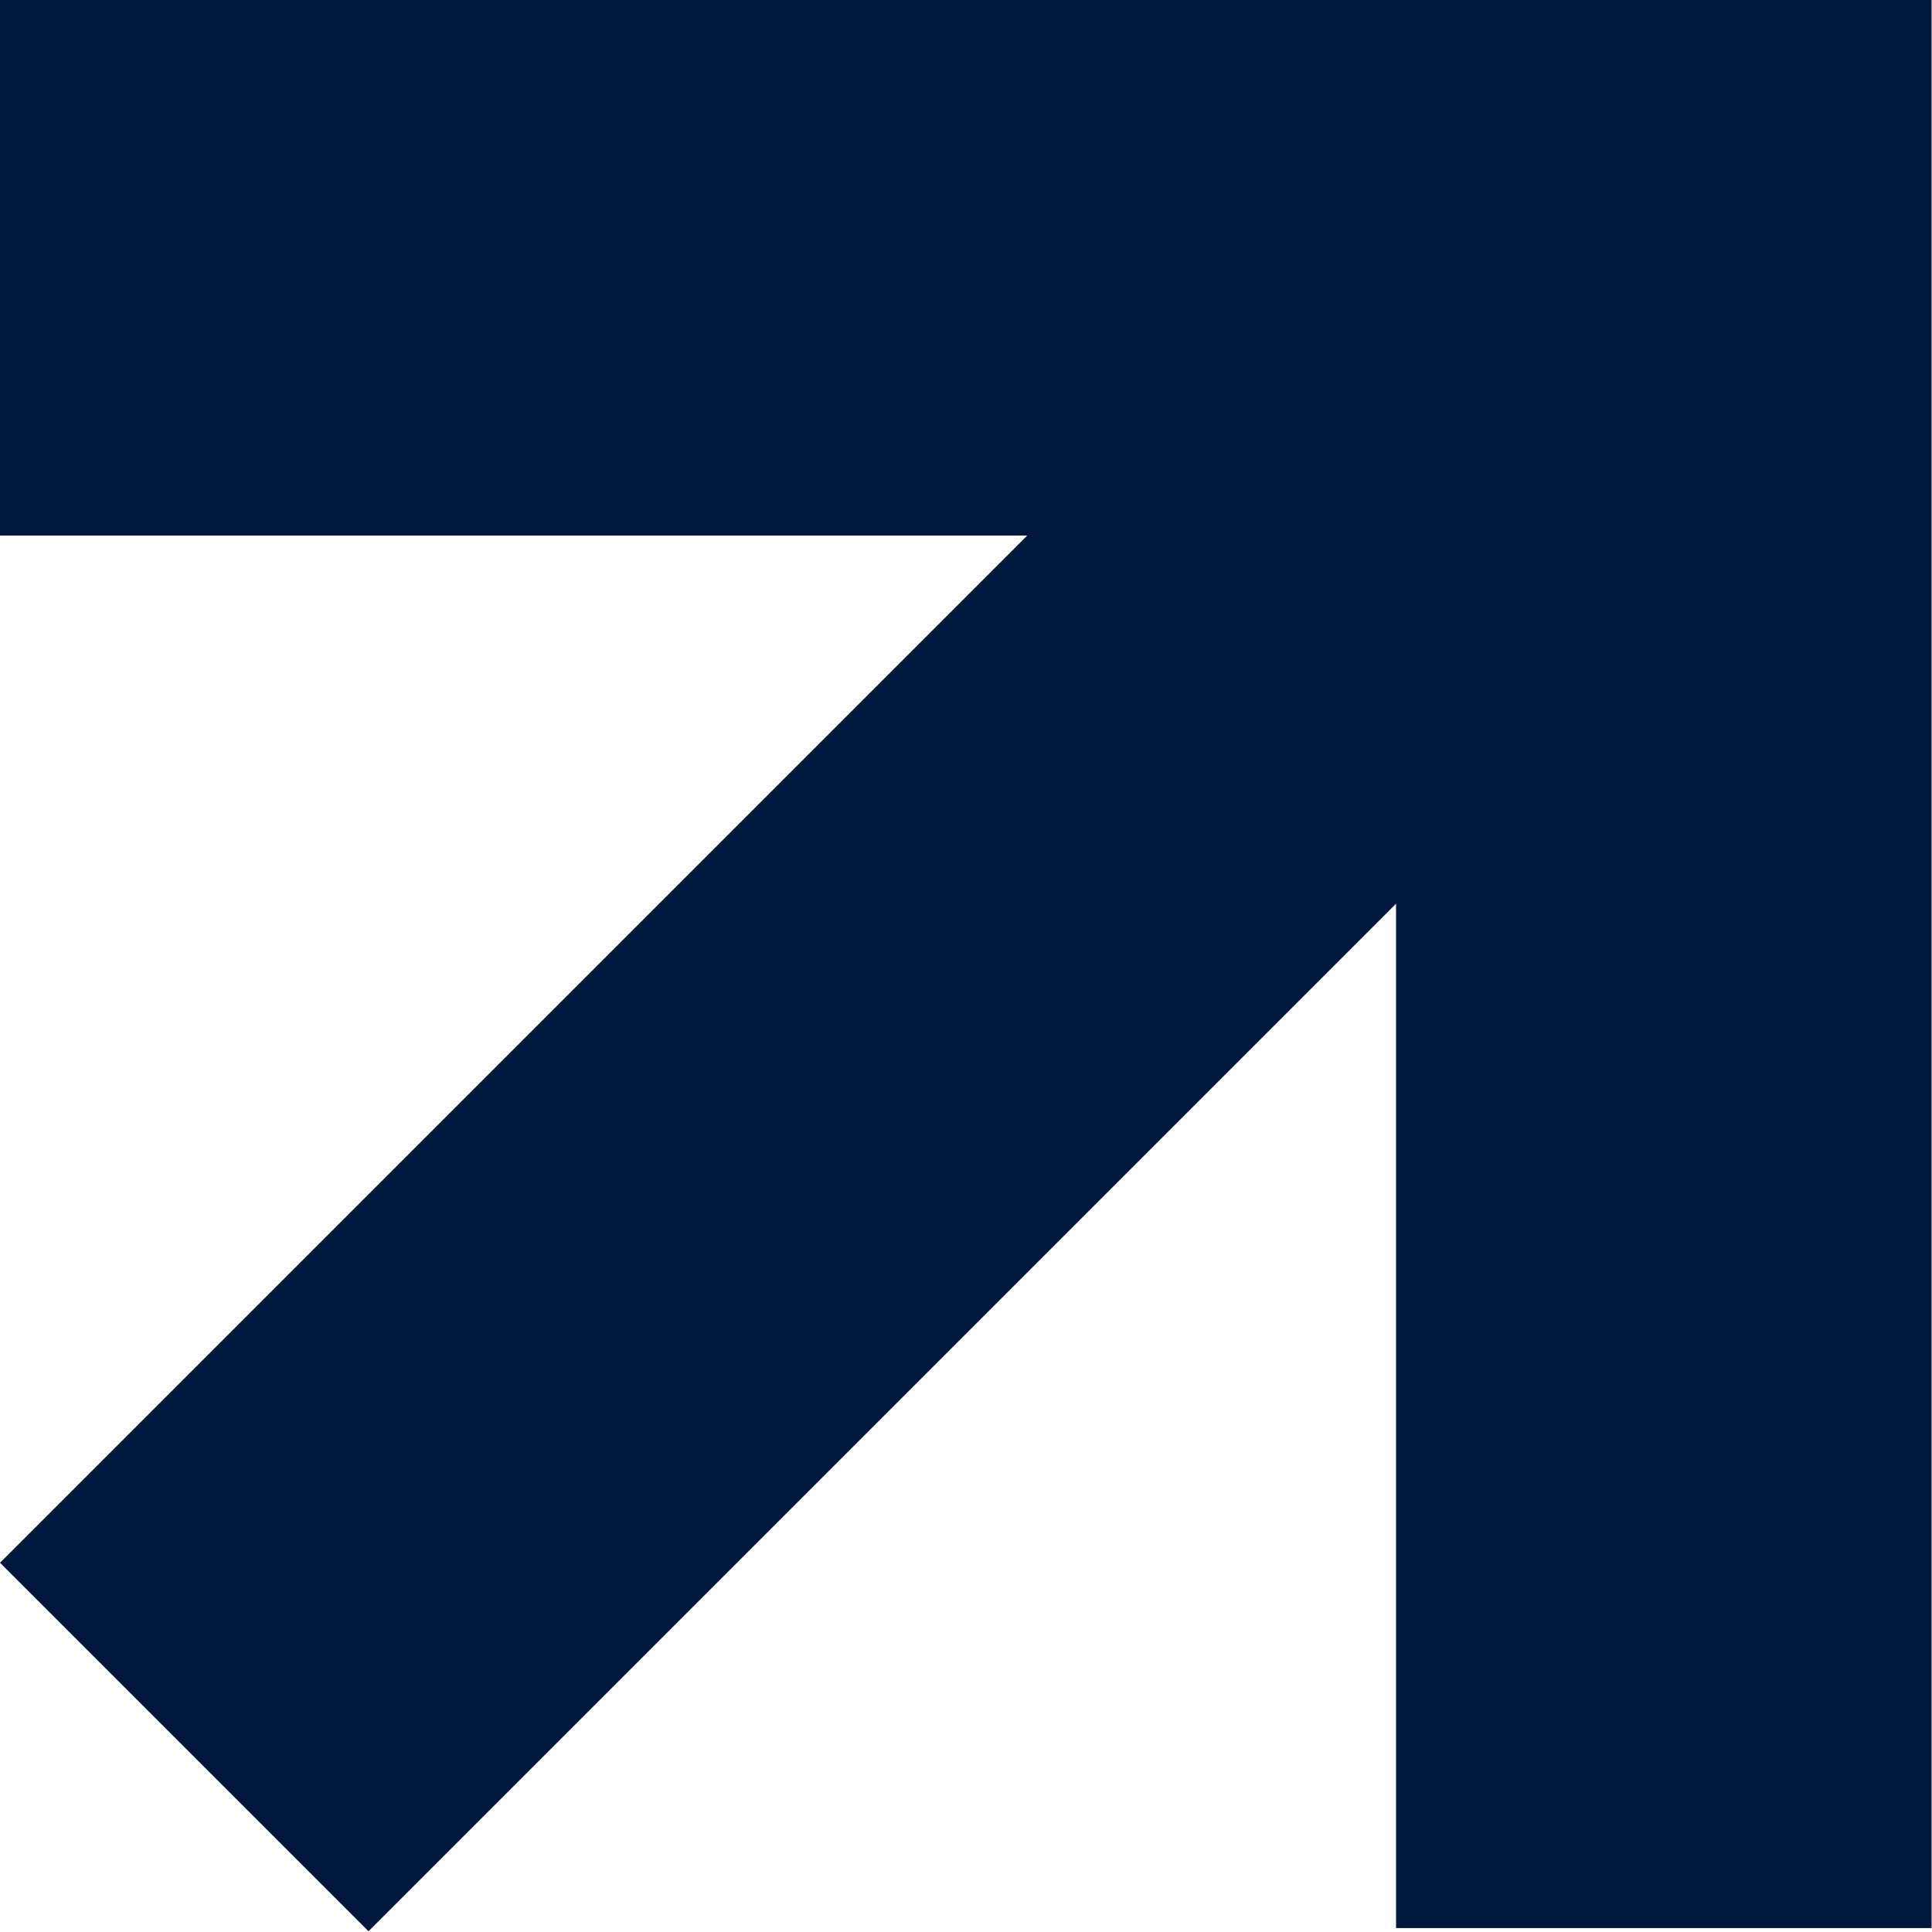
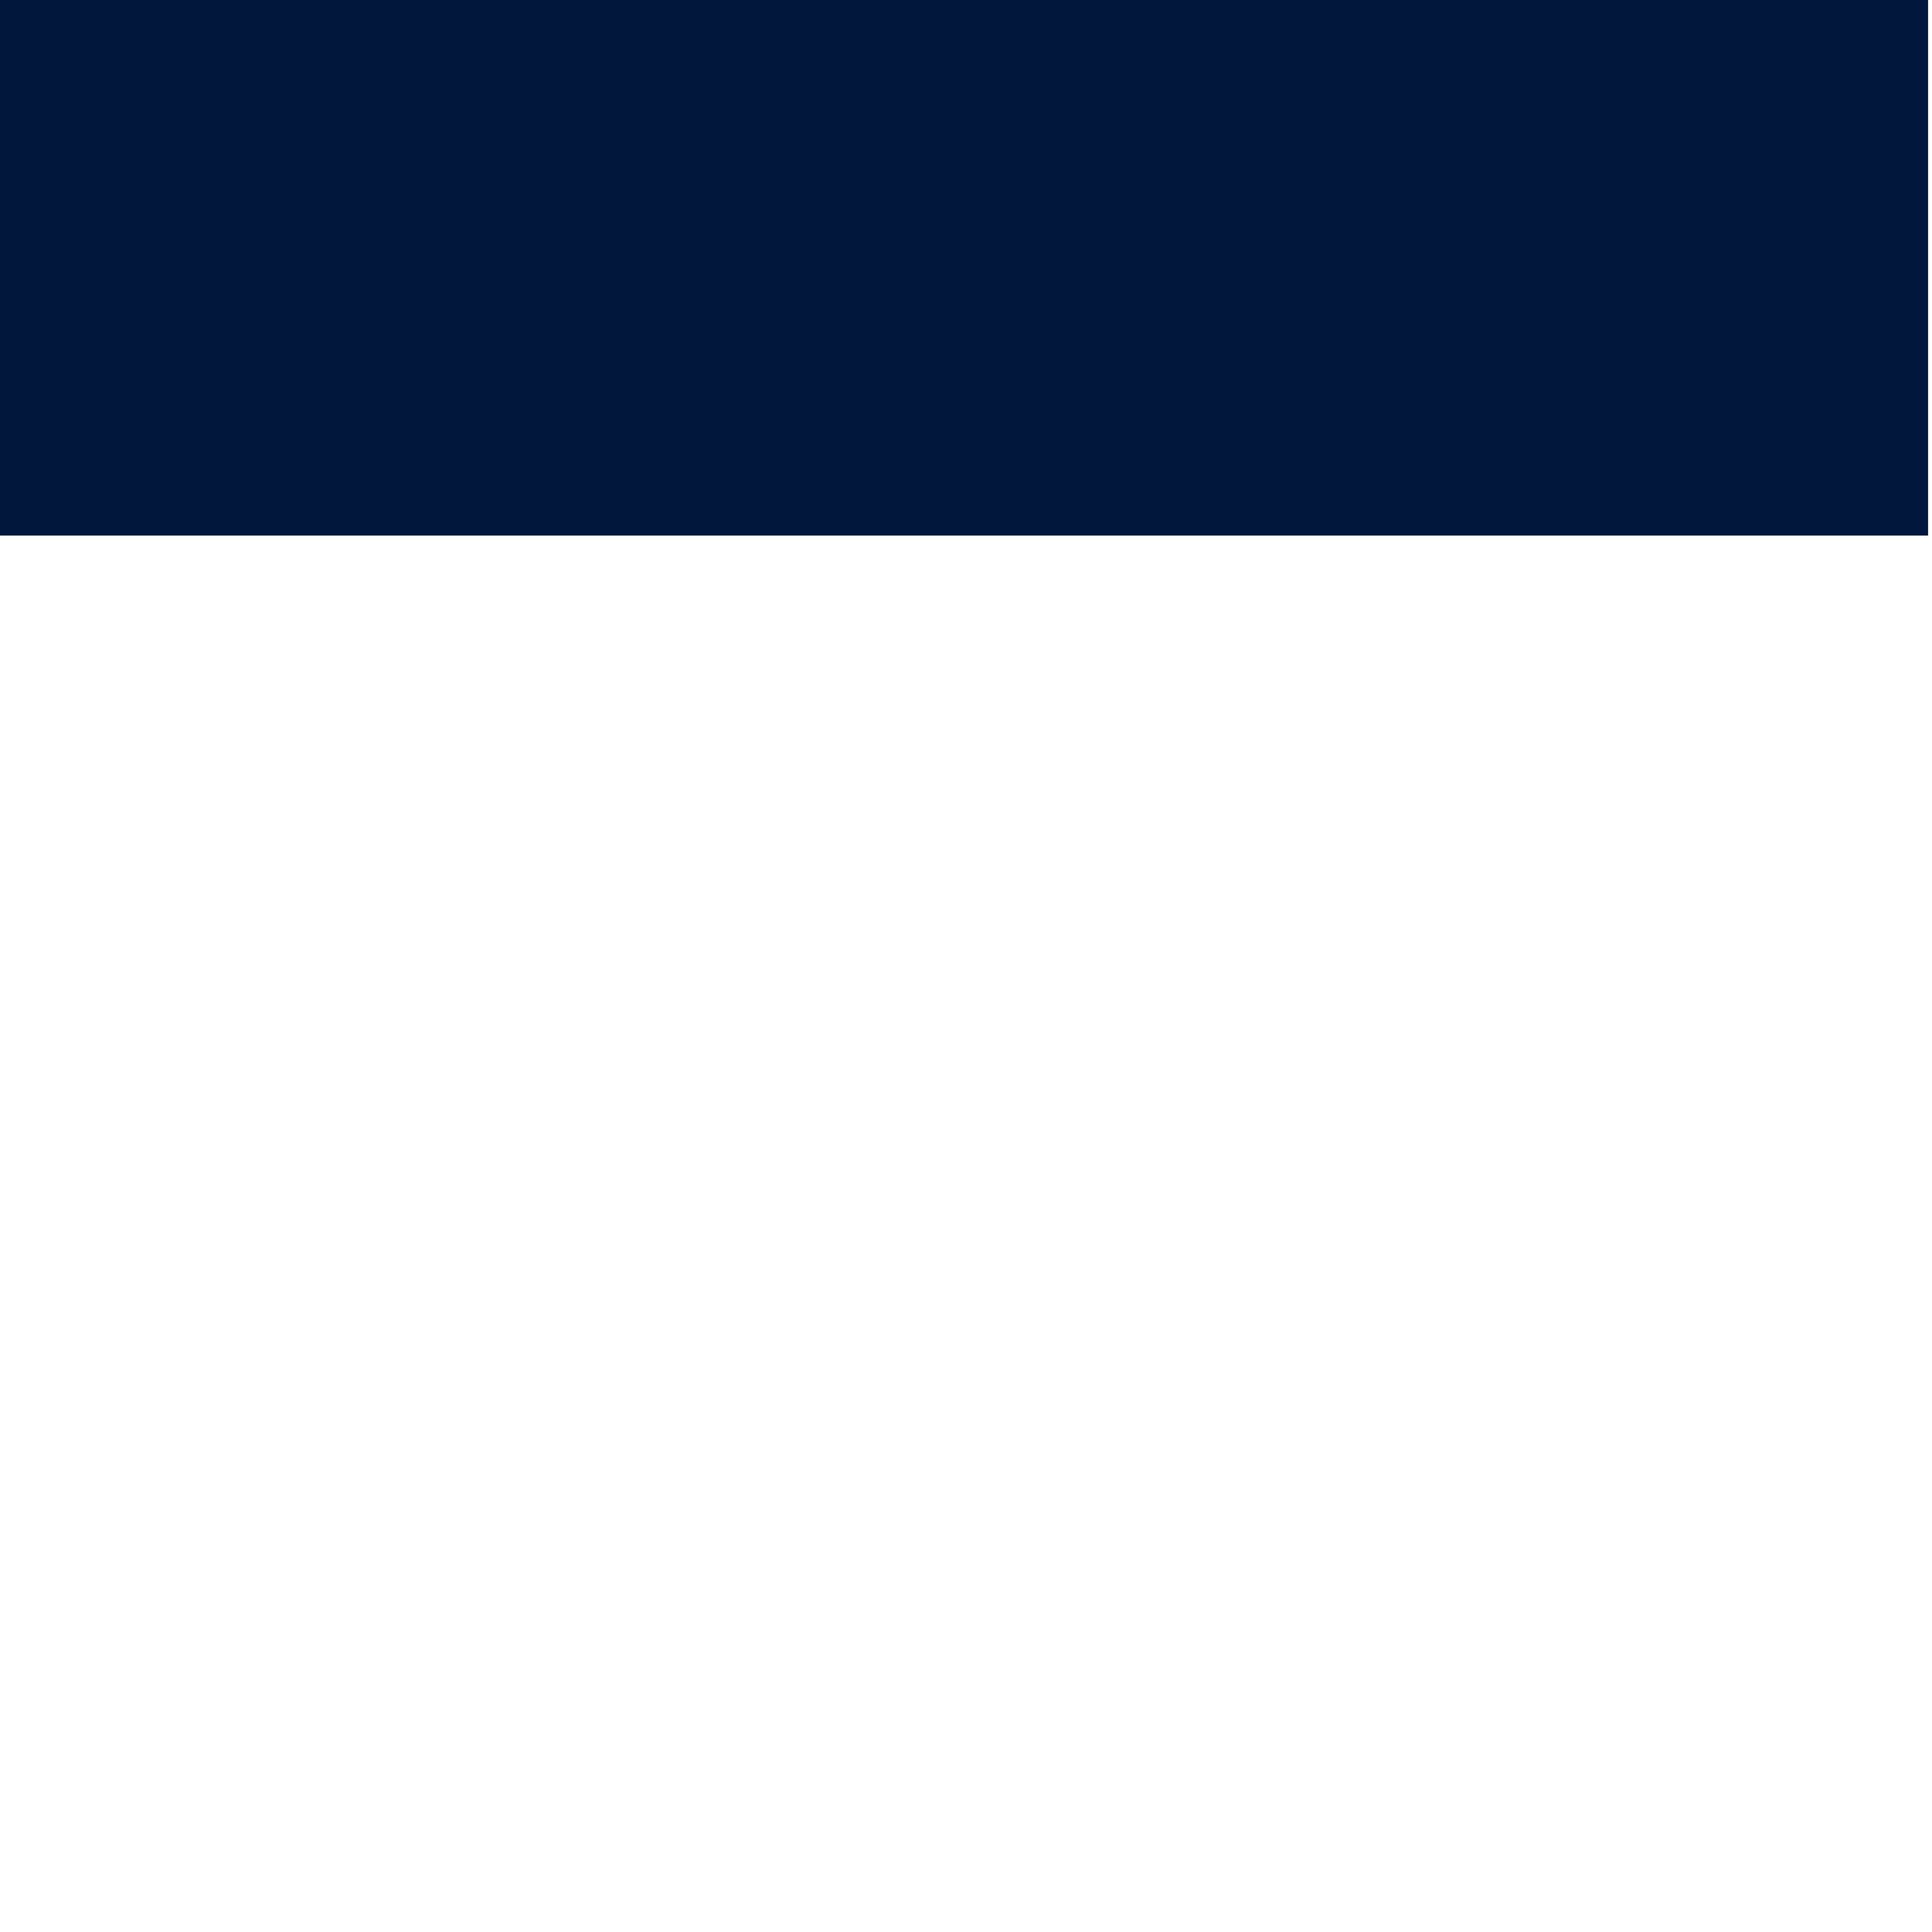
<svg xmlns="http://www.w3.org/2000/svg" version="1.1" width="274.62px" height="274.57px" viewBox="0,0,256,255.953">
  <g fill="#01183c" fill-rule="nonzero" stroke="none" stroke-width="1" stroke-linecap="butt" stroke-linejoin="miter" stroke-miterlimit="10" stroke-dasharray="" stroke-dashoffset="0" font-family="none" font-weight="none" font-size="none" text-anchor="none" style="mix-blend-mode: normal">
    <g transform="translate(0,-0.001) scale(0.932,0.932)">
      <g id="Layer_1">
        <g>
-           <rect x="157.108" y="-156.644" transform="rotate(45)" width="74.09" height="313.75" />
-           <rect x="198.48" y="0" width="76.14" height="274.12" />
          <rect x="0" y="-274.12" transform="rotate(90)" width="76.14" height="274.12" />
        </g>
      </g>
    </g>
  </g>
</svg>